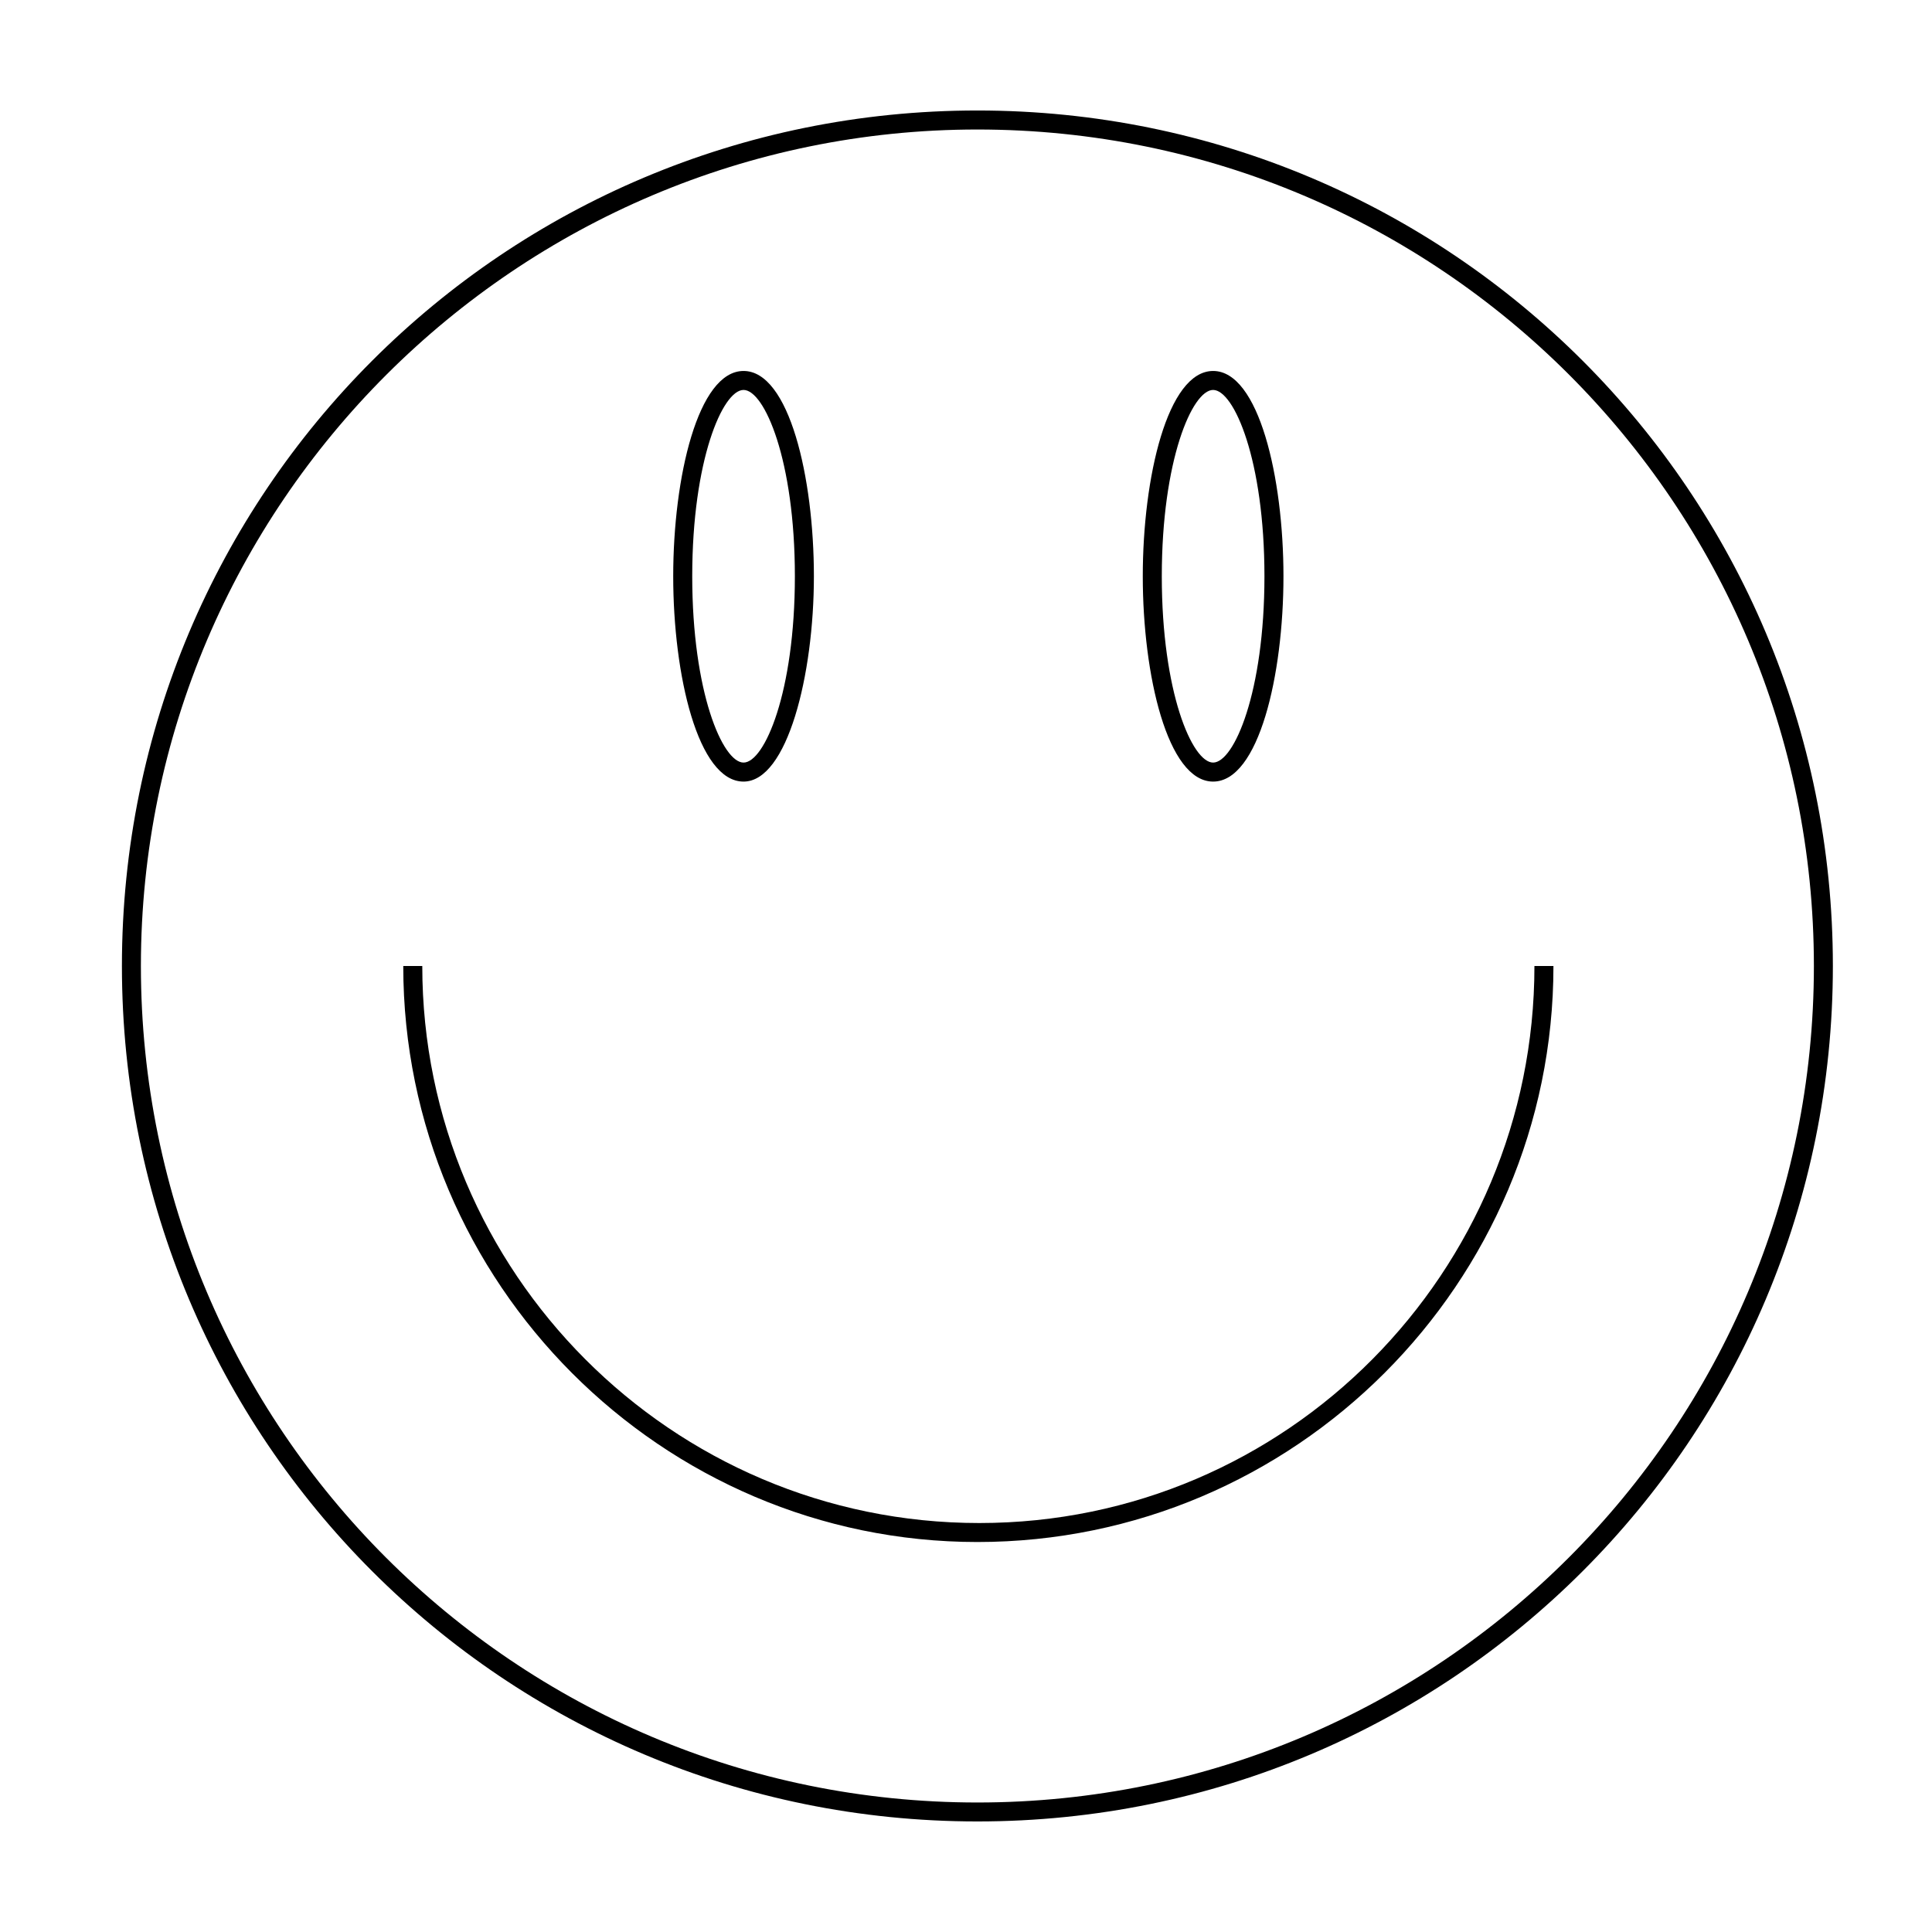
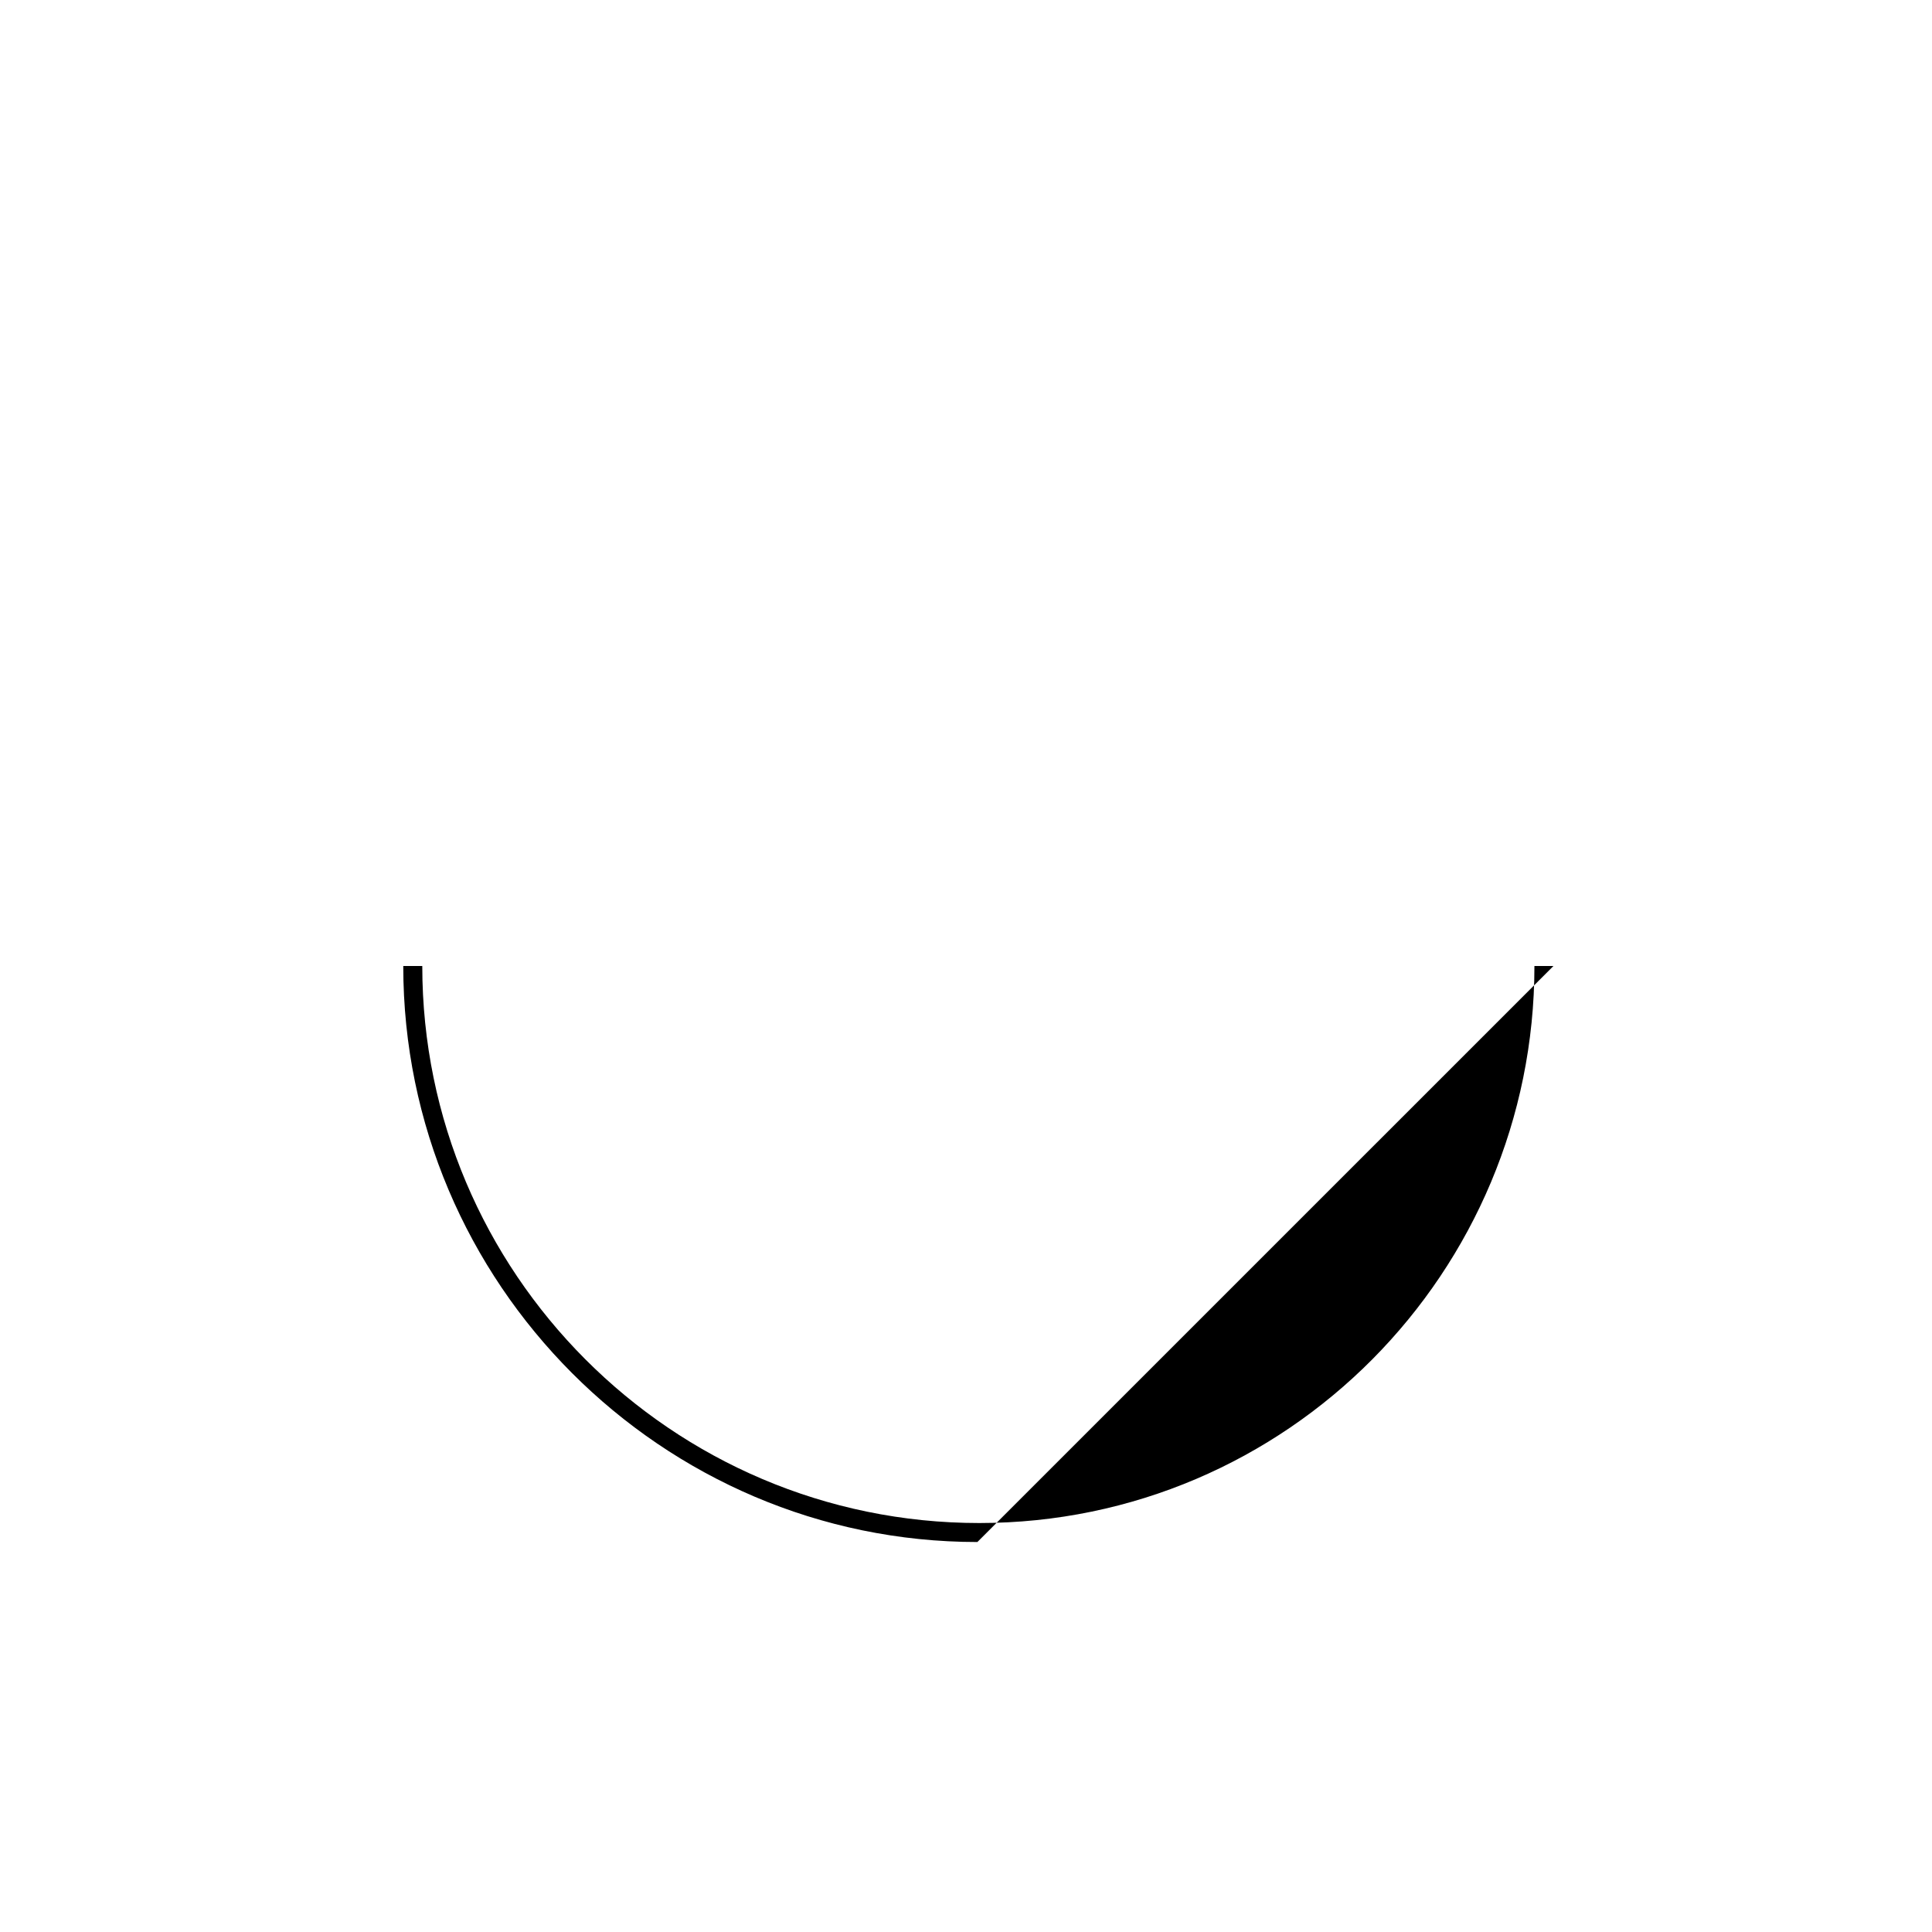
<svg xmlns="http://www.w3.org/2000/svg" fill="#000000" width="800px" height="800px" version="1.1" viewBox="144 144 512 512">
  <g>
-     <path d="m403.02 552.65c-83.629 0-152.15-68.52-152.15-152.65h5.039c0 81.113 66 147.62 147.62 147.62 81.613-0.004 147.11-66.504 147.11-147.62h5.039c0 84.133-68.52 152.65-152.66 152.65z" />
-     <path d="m341.05 351.13c-12.09 0-18.641-28.215-18.641-54.41 0-26.199 6.551-54.41 18.641-54.41 12.09 0 18.641 28.215 18.641 54.41s-7.055 54.41-18.641 54.41zm0-103.79c-5.543 0-13.602 18.641-13.602 49.375 0 30.73 8.062 49.375 13.602 49.375 5.543 0 13.602-18.641 13.602-49.375s-8.062-49.375-13.602-49.375z" />
-     <path d="m465.49 351.13c-12.09 0-18.641-28.215-18.641-54.41 0-26.199 6.551-54.41 18.641-54.41 12.09 0 18.641 28.215 18.641 54.41s-6.547 54.41-18.641 54.41zm0-103.79c-5.543 0-13.602 18.641-13.602 49.375 0 30.73 8.062 49.375 13.602 49.375 5.543 0 13.602-18.641 13.602-49.375 0.004-30.734-8.059-49.375-13.602-49.375z" />
-     <path d="m403.02 178.32c122.43 0 221.68 99.25 221.68 221.68s-99.25 221.68-221.68 221.68-221.68-99.25-221.68-221.68 99.754-221.68 221.68-221.68m0-5.039c-125.45 0-226.71 101.27-226.71 226.71s101.27 226.71 226.71 226.71 226.71-101.27 226.71-226.71-101.27-226.71-226.71-226.71z" />
+     <path d="m403.02 552.65c-83.629 0-152.15-68.52-152.15-152.65h5.039c0 81.113 66 147.62 147.62 147.62 81.613-0.004 147.11-66.504 147.11-147.62h5.039z" />
  </g>
</svg>